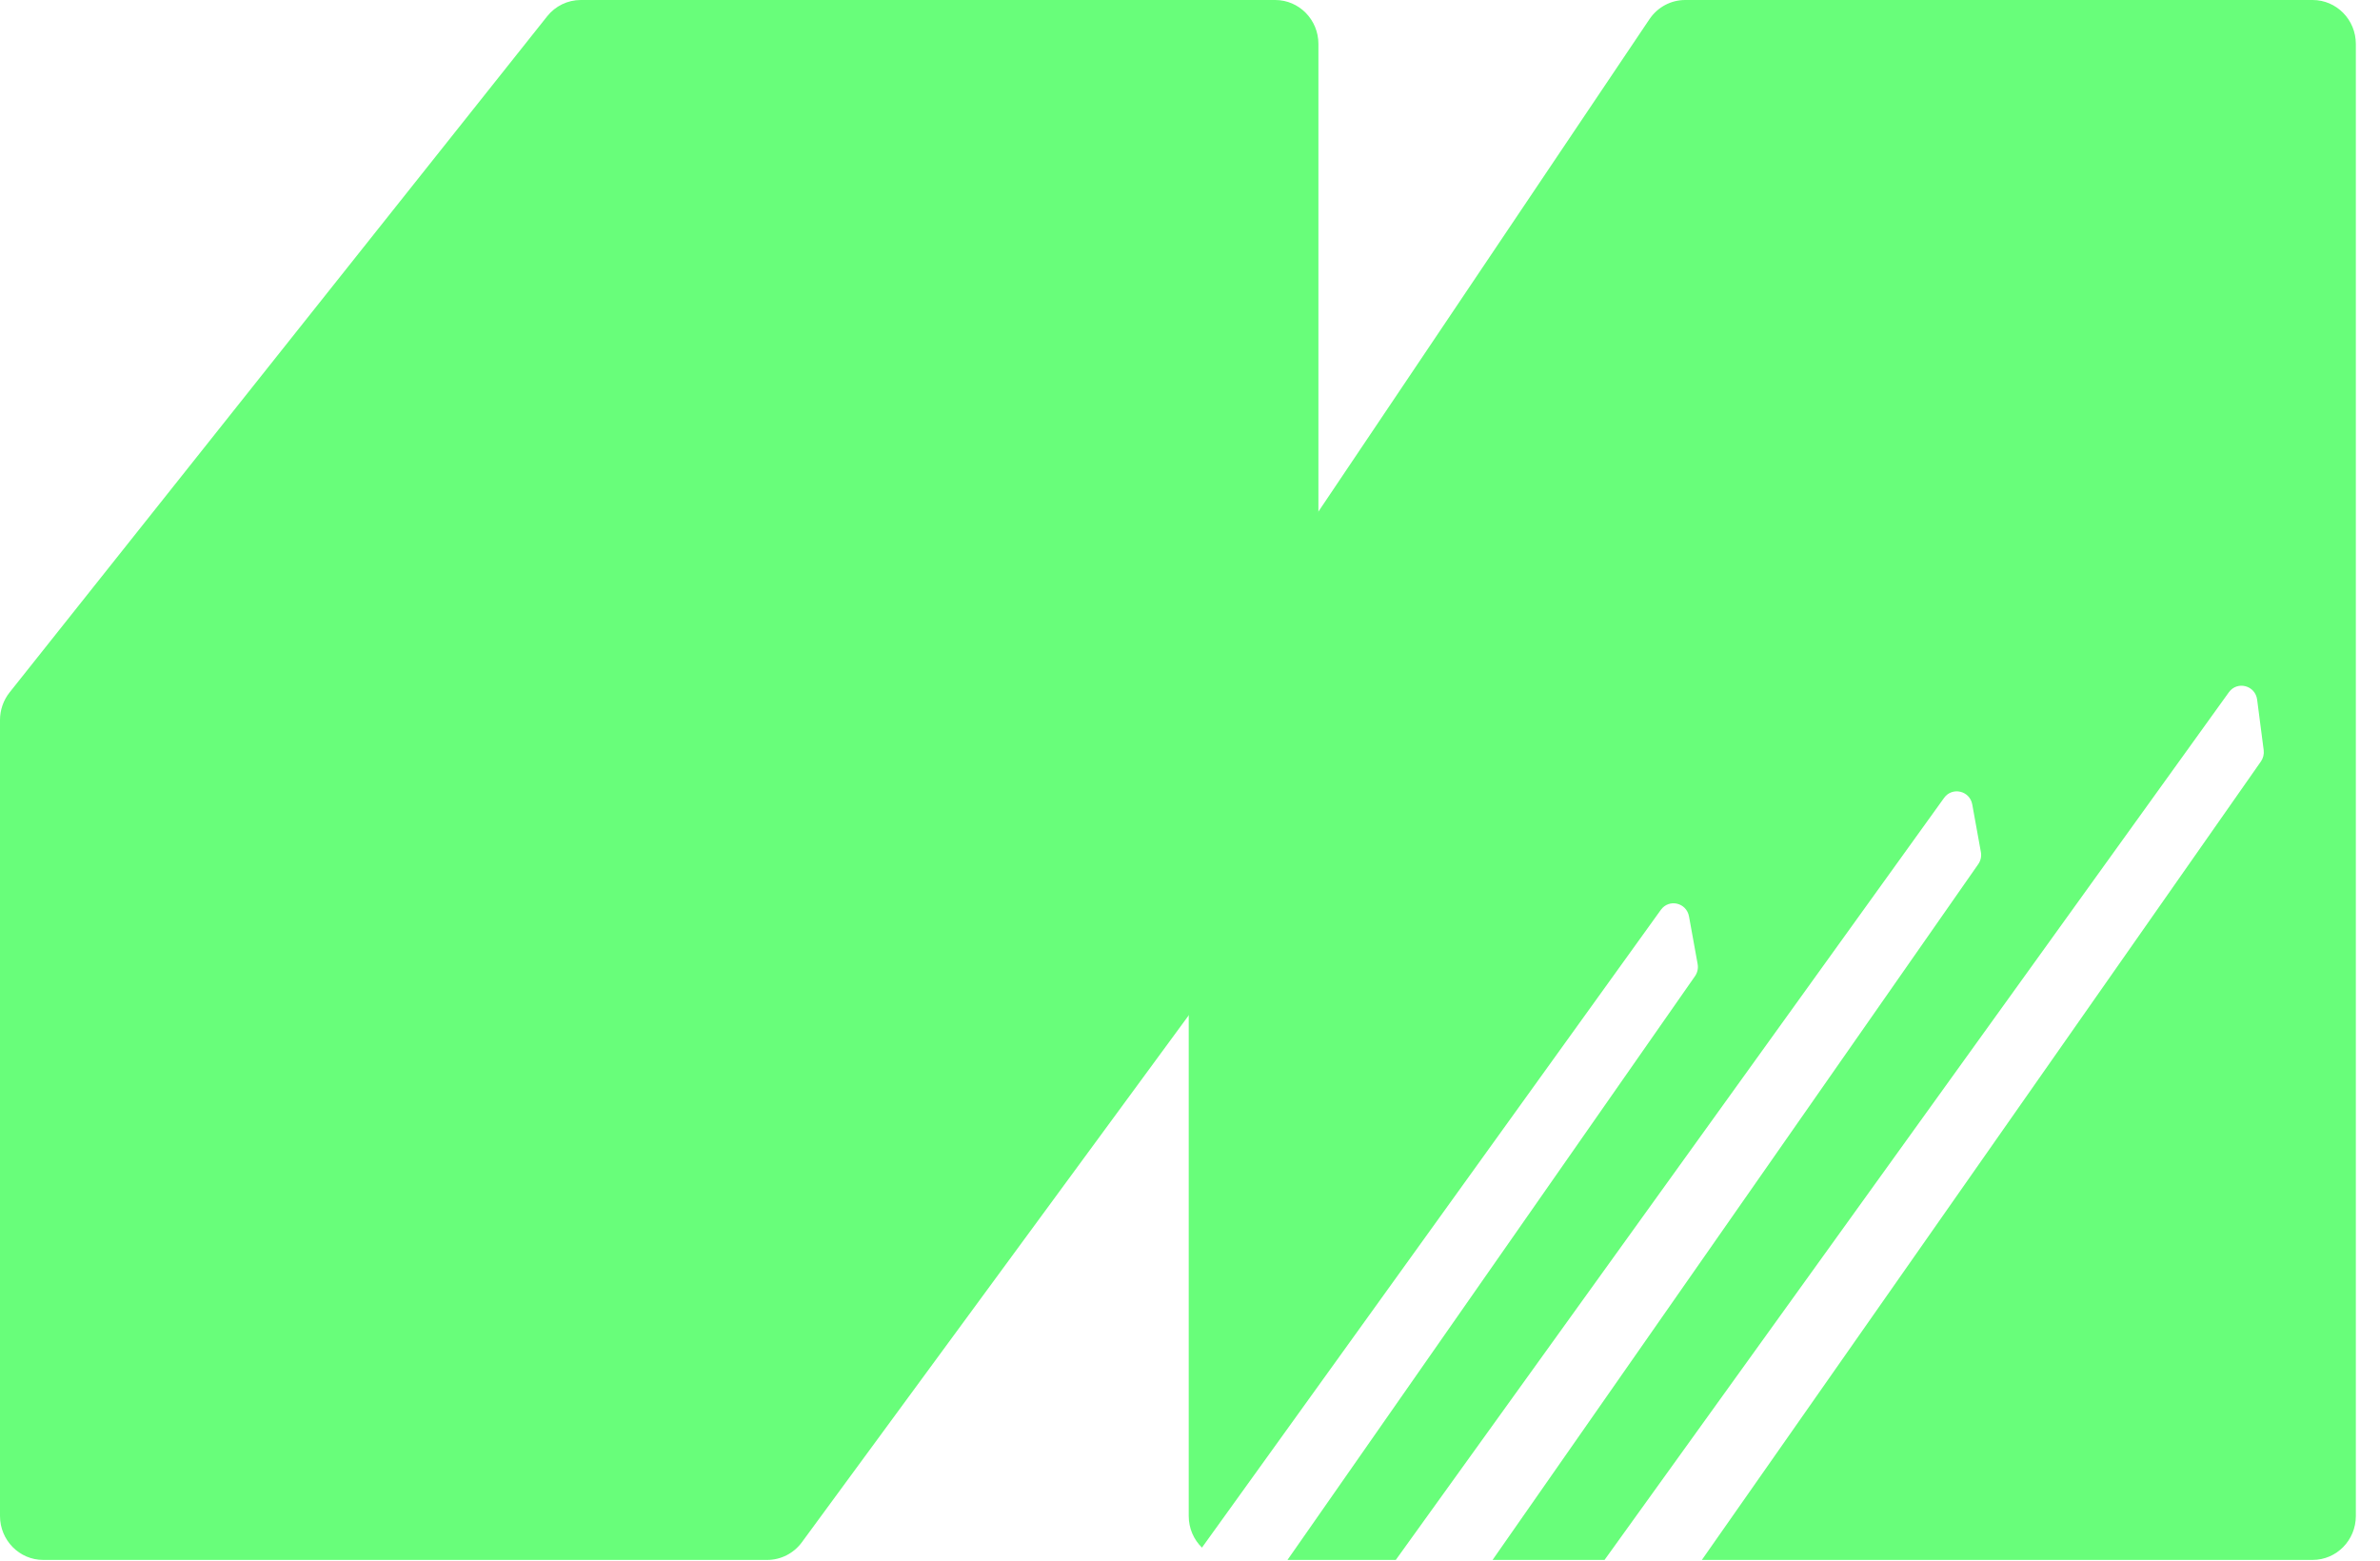
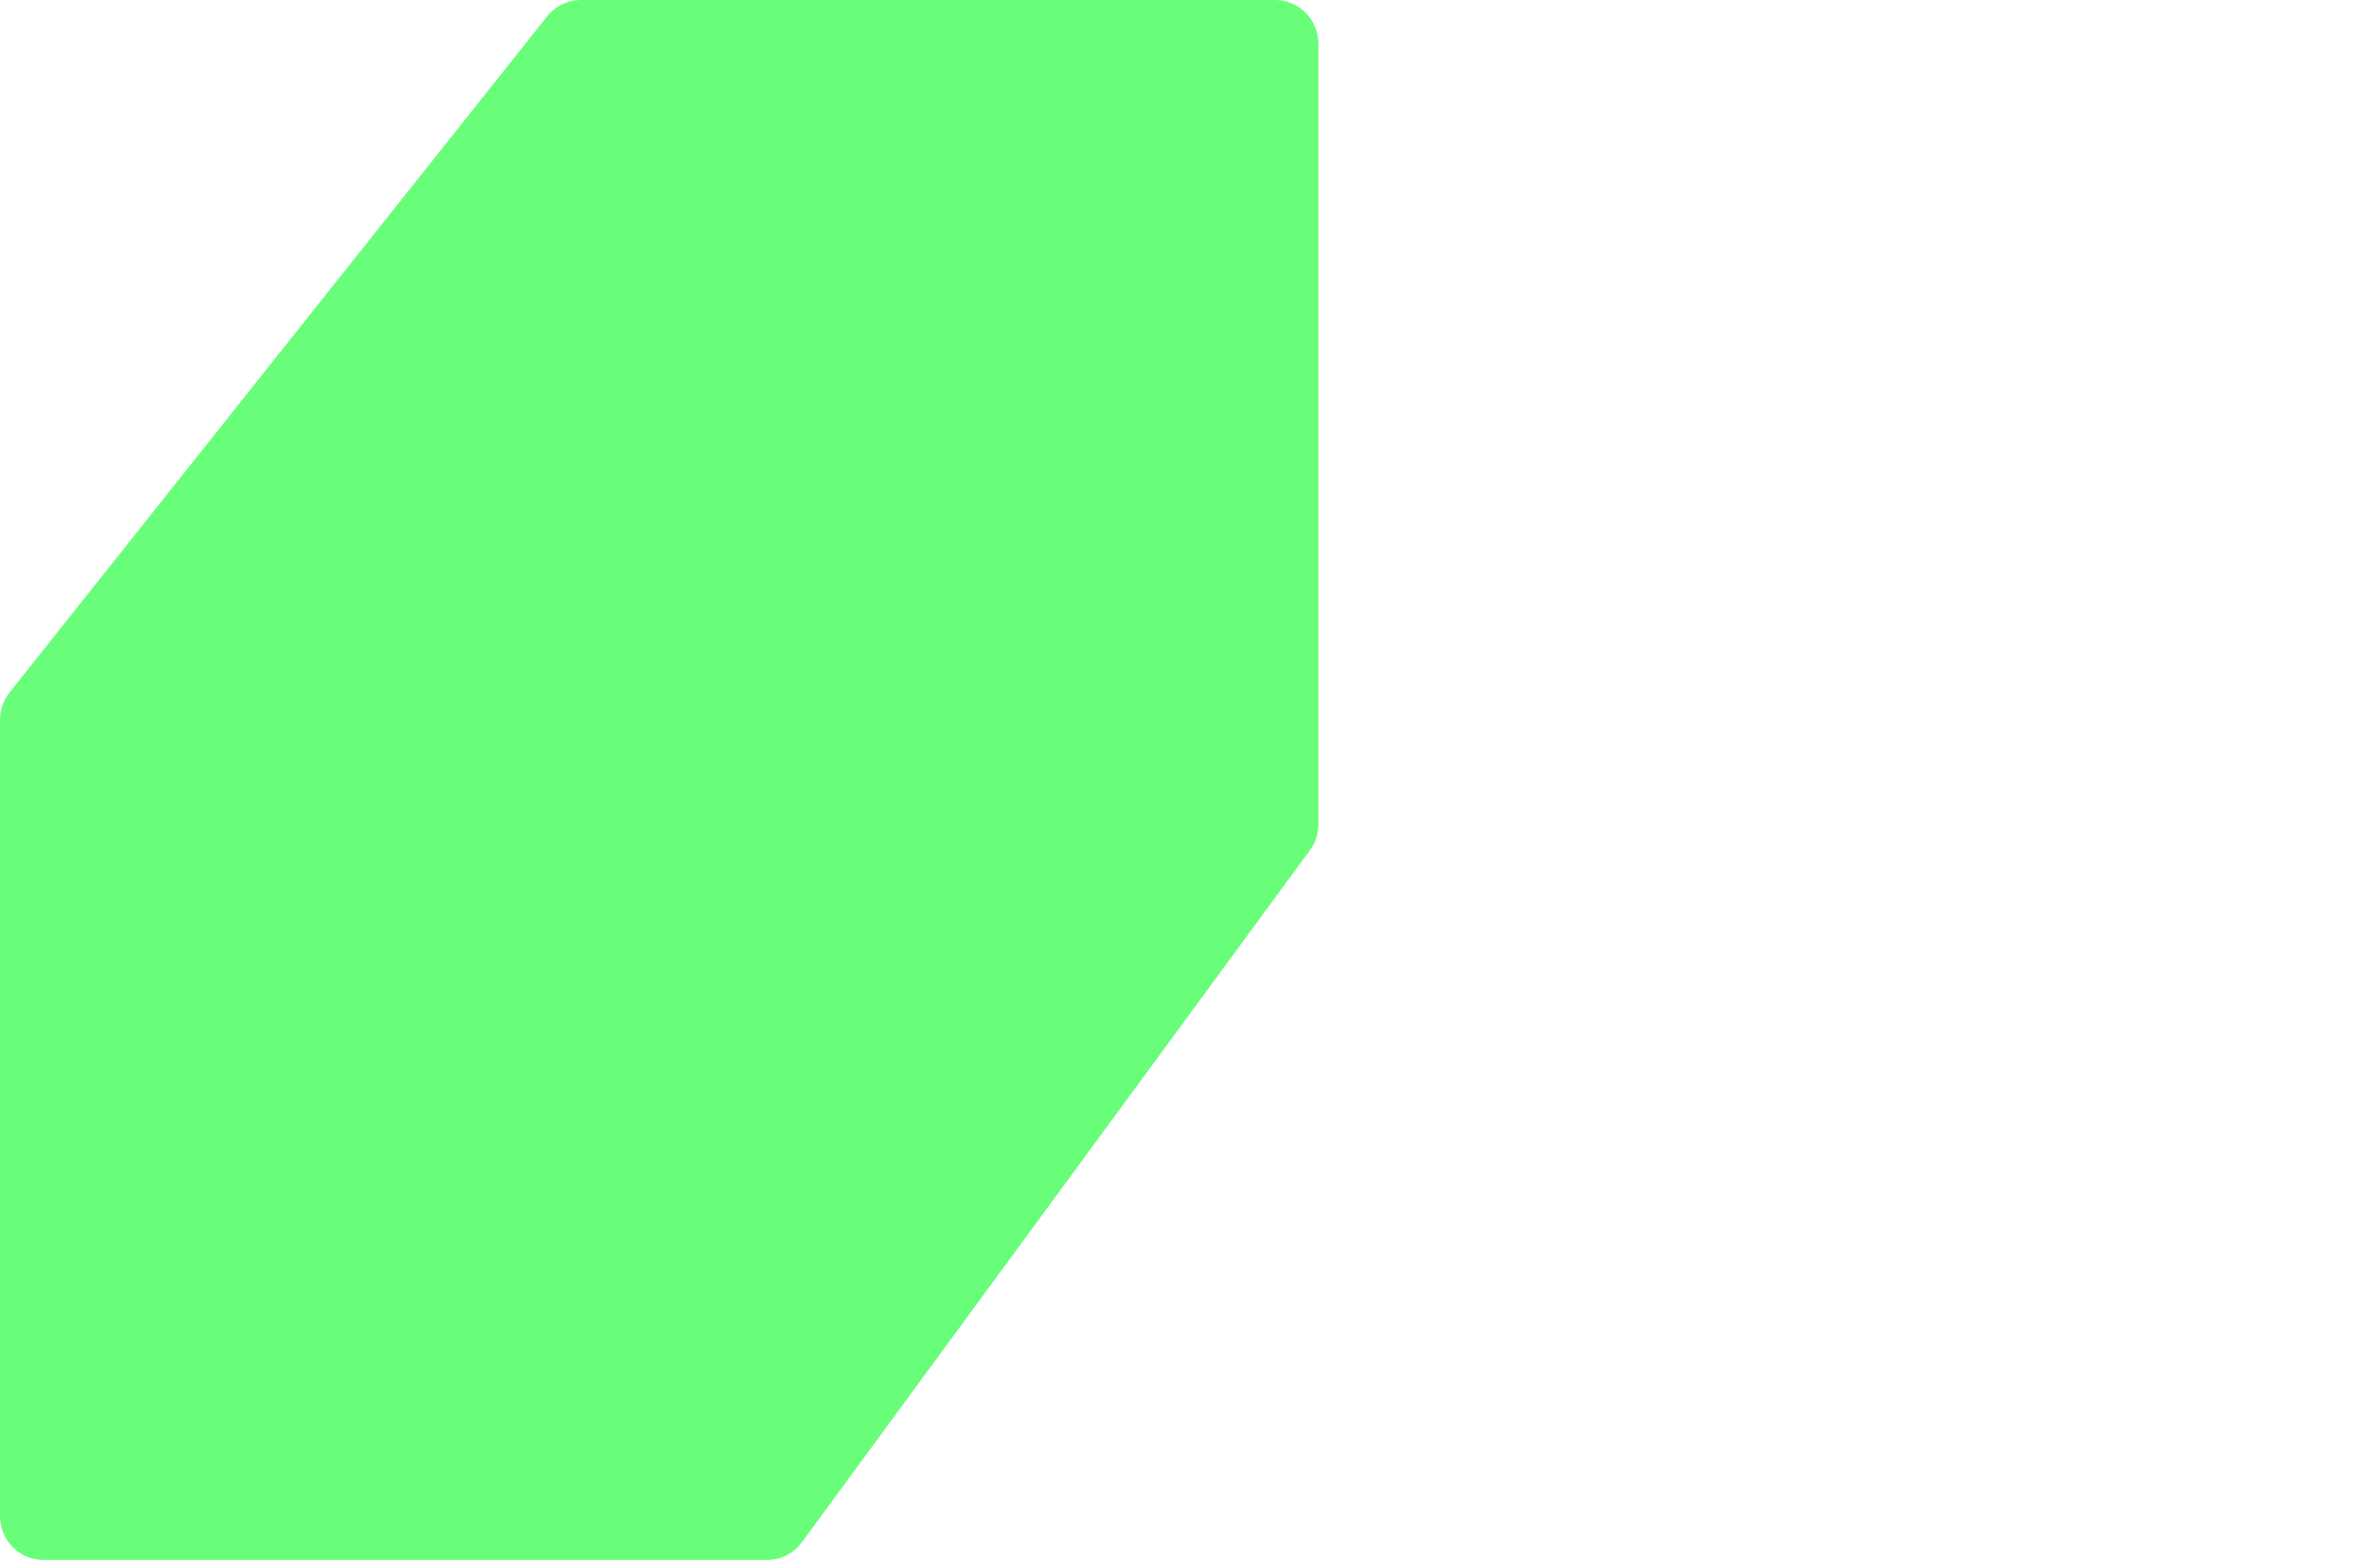
<svg xmlns="http://www.w3.org/2000/svg" width="93" height="61" viewBox="0 0 93 61" fill="none">
  <path d="M29.979 60.966H1.689C0.756 60.966 0 60.197 0 59.248V28.14C0 27.747 0.133 27.366 0.375 27.061L21.38 0.638C21.7 0.234 22.183 0 22.693 0H49.829C50.762 0 51.518 0.769 51.518 1.717V32.207C51.518 32.577 51.401 32.938 51.183 33.234L31.333 60.276C31.014 60.71 30.512 60.966 29.979 60.966Z" fill="#68FE7A" />
-   <path fill-rule="evenodd" clip-rule="evenodd" d="M50.309 60.966H54.541L75.966 31.184C76.285 30.741 76.97 30.901 77.067 31.44L77.404 33.3C77.435 33.466 77.397 33.638 77.301 33.775L58.323 60.966H62.698L87.093 27.057C87.421 26.601 88.127 26.785 88.199 27.344L88.455 29.317C88.475 29.473 88.436 29.632 88.346 29.761L66.501 60.966H69.648H90.367C91.3 60.966 92.056 60.197 92.056 59.249V1.717C92.056 0.769 91.3 0 90.367 0H65.85C65.292 0 64.77 0.28 64.455 0.748L46.745 27.095C46.553 27.38 46.45 27.718 46.45 28.064V59.249C46.45 59.734 46.648 60.173 46.967 60.485L64.898 35.56C65.217 35.117 65.901 35.276 65.999 35.816L66.336 37.676C66.367 37.842 66.329 38.014 66.233 38.151L50.309 60.966Z" fill="#68FE7A" />
</svg>